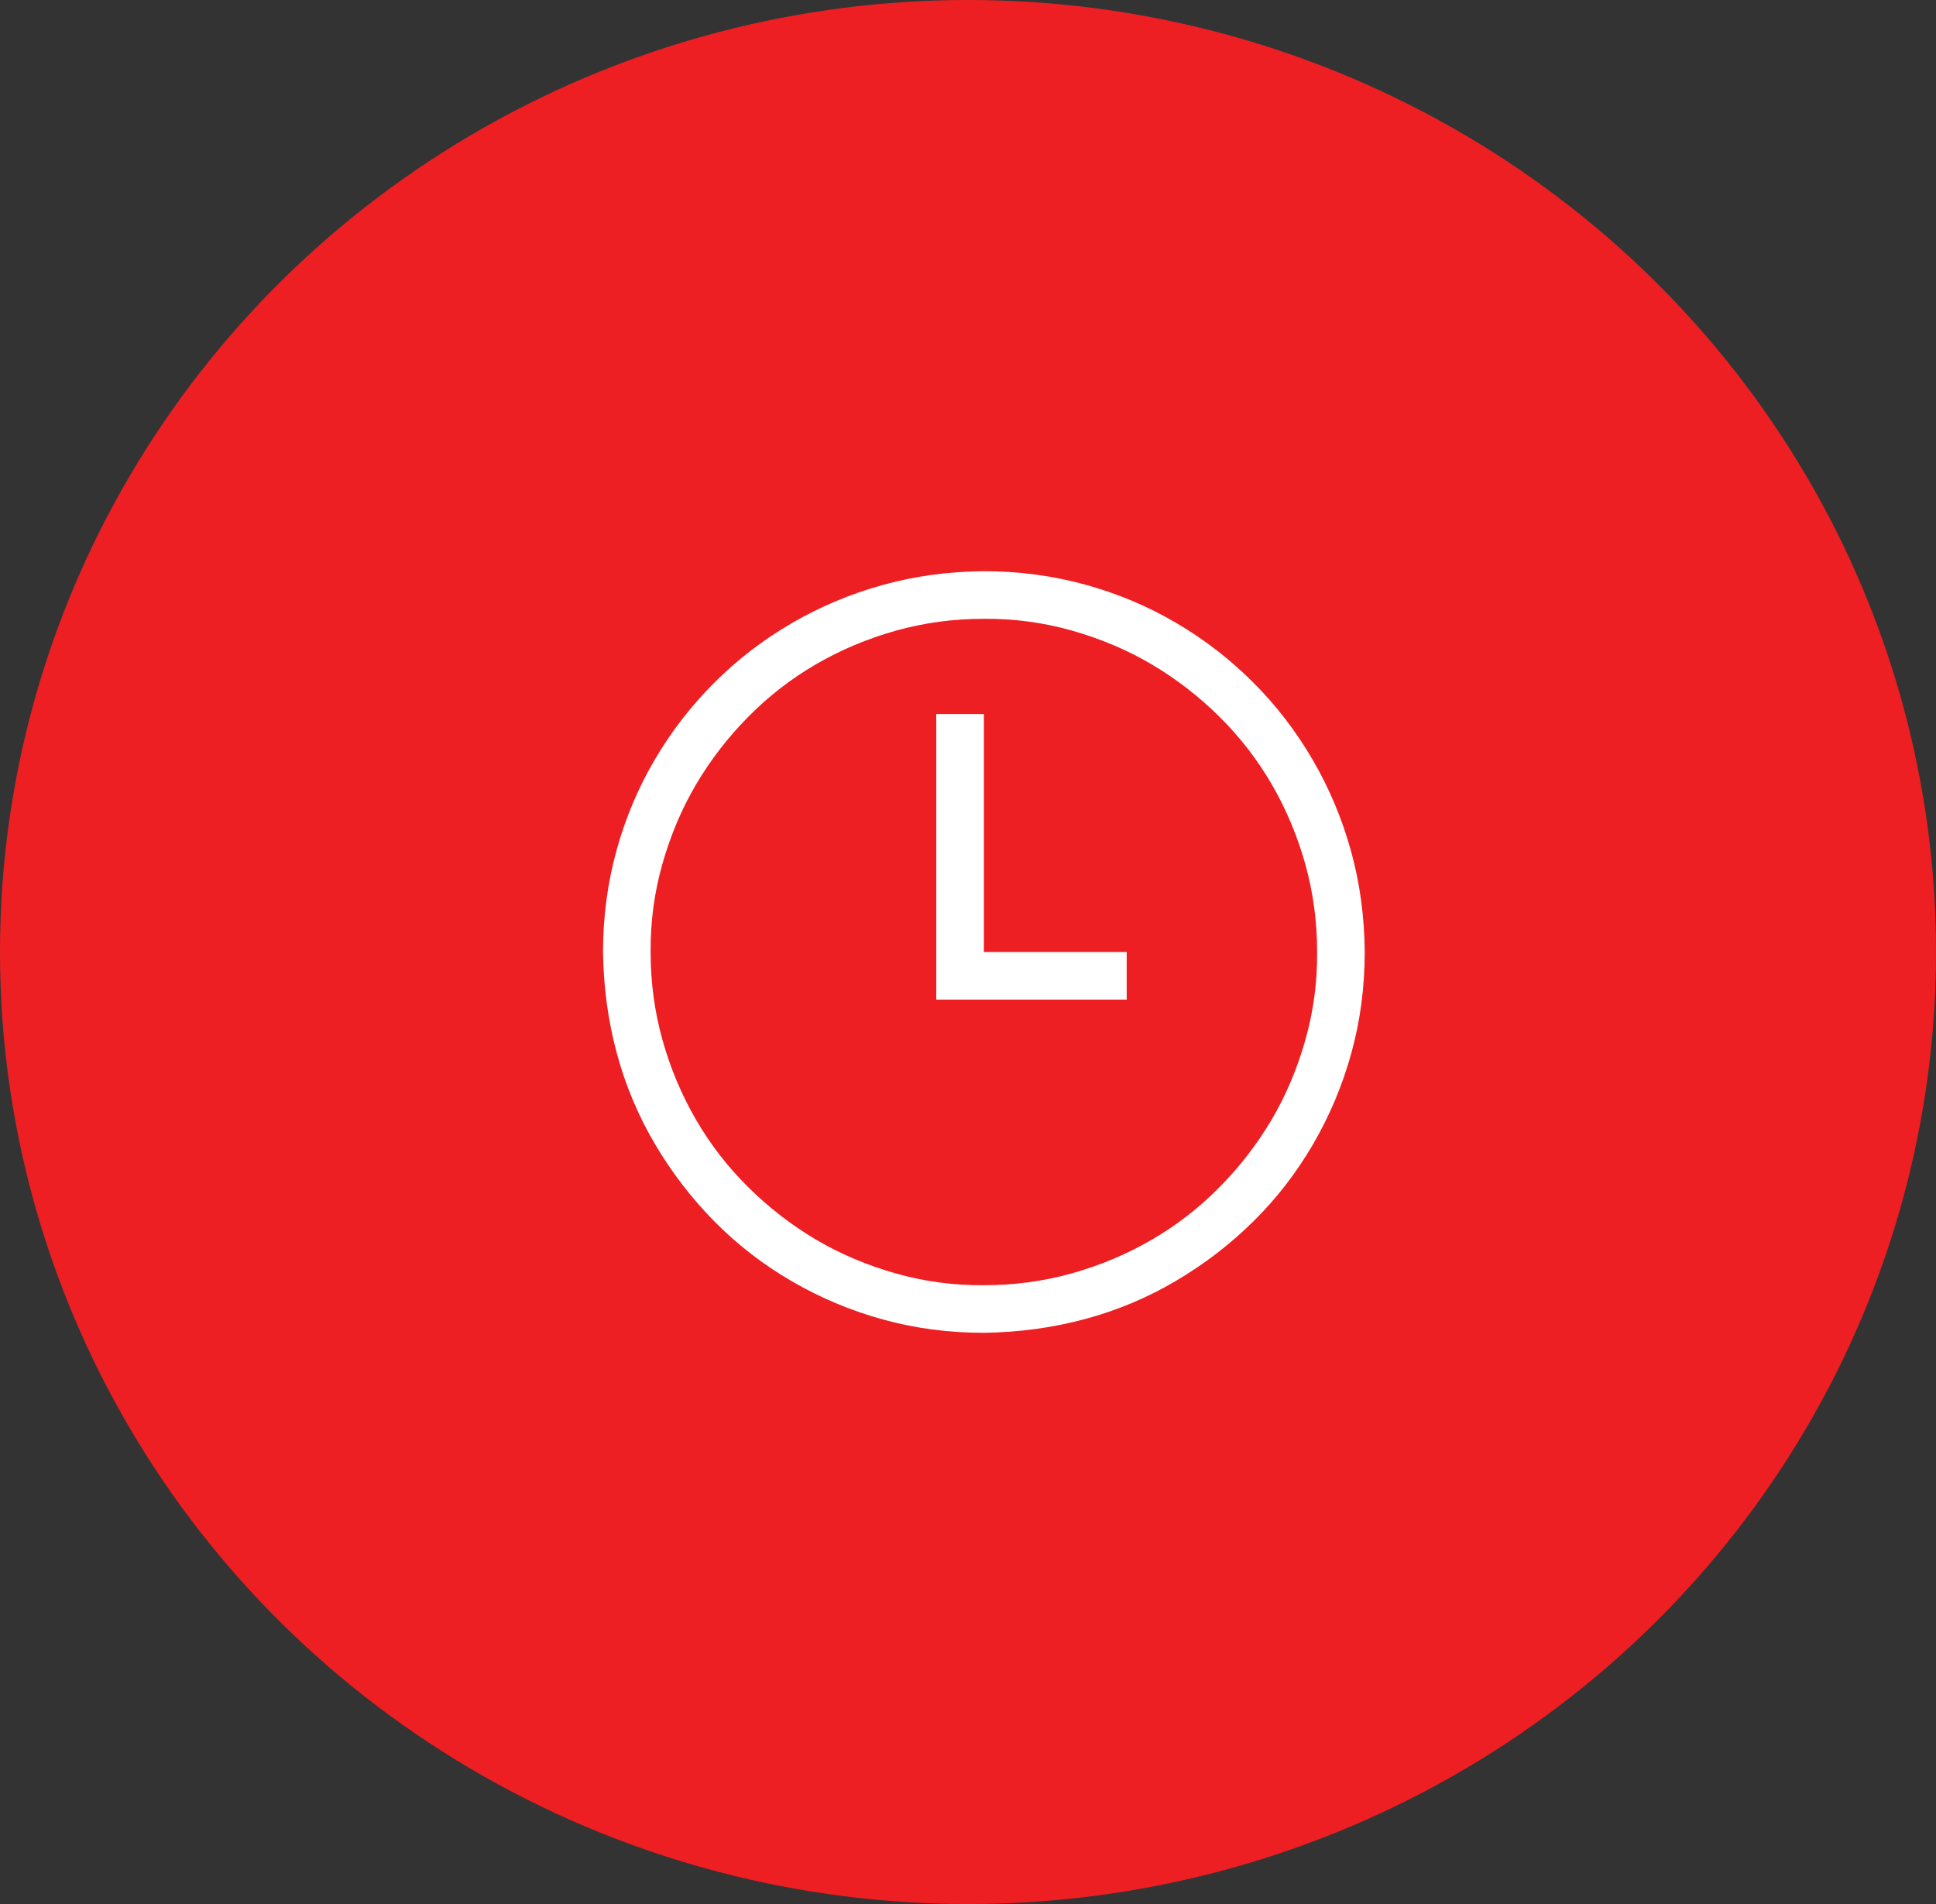
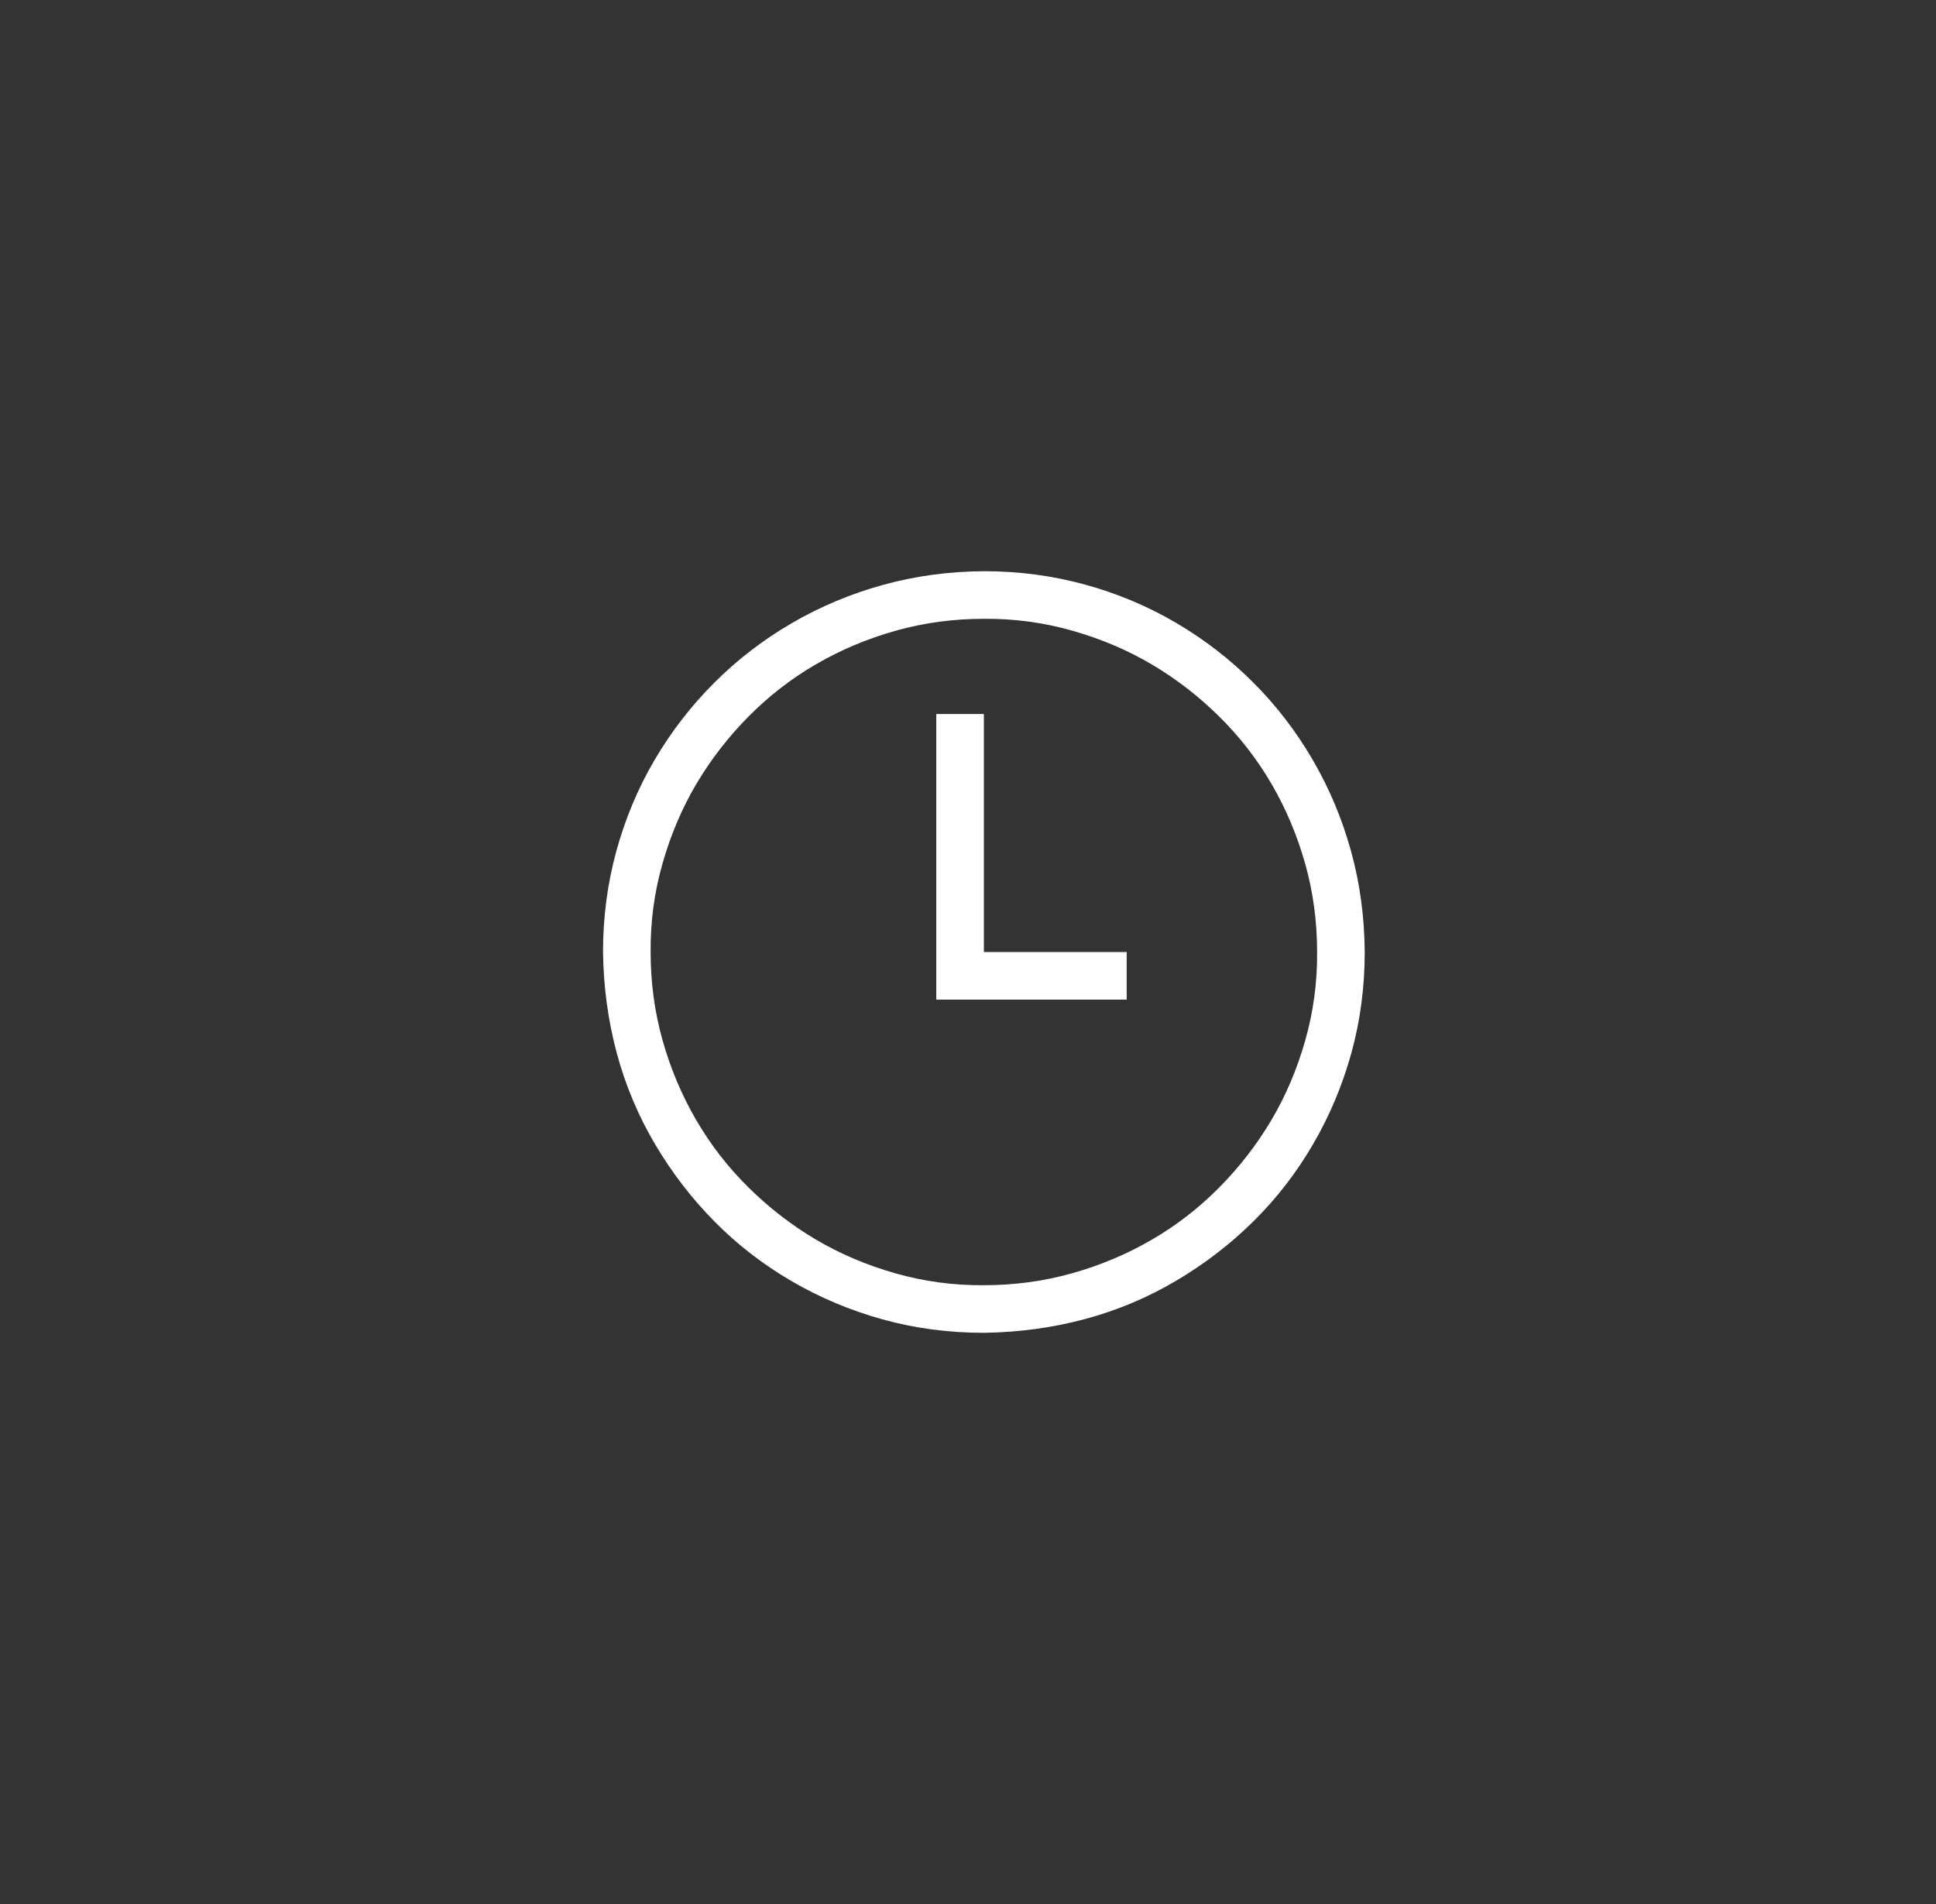
<svg xmlns="http://www.w3.org/2000/svg" width="61" height="60" viewBox="0 0 61 60" fill="none">
  <rect x="0" y="0" width="61" height="60" fill="#333333" stroke="none" />
-   <ellipse cx="30.5" cy="30" rx="30.5" ry="30" fill="#EE1F23" />
  <path d="M31 42C29.891 42 28.828 41.859 27.812 41.578C26.797 41.297 25.84 40.895 24.941 40.371C24.043 39.848 23.234 39.223 22.516 38.496C21.797 37.77 21.172 36.957 20.641 36.059C20.109 35.16 19.707 34.203 19.434 33.188C19.16 32.172 19.016 31.109 19 30C19 28.898 19.141 27.836 19.422 26.812C19.703 25.789 20.105 24.832 20.629 23.941C21.152 23.051 21.777 22.242 22.504 21.516C23.23 20.789 24.043 20.164 24.941 19.641C25.84 19.117 26.797 18.715 27.812 18.434C28.828 18.152 29.891 18.008 31 18C32.102 18 33.164 18.141 34.188 18.422C35.211 18.703 36.168 19.105 37.059 19.629C37.949 20.152 38.758 20.777 39.484 21.504C40.211 22.23 40.836 23.043 41.359 23.941C41.883 24.84 42.285 25.797 42.566 26.812C42.848 27.828 42.992 28.891 43 30C43 31.109 42.859 32.172 42.578 33.188C42.297 34.203 41.895 35.16 41.371 36.059C40.848 36.957 40.223 37.766 39.496 38.484C38.77 39.203 37.957 39.828 37.059 40.359C36.16 40.891 35.203 41.293 34.188 41.566C33.172 41.84 32.109 41.984 31 42ZM31 19.5C30.039 19.5 29.113 19.625 28.223 19.875C27.332 20.125 26.496 20.477 25.715 20.93C24.934 21.383 24.223 21.934 23.582 22.582C22.941 23.23 22.395 23.938 21.941 24.703C21.488 25.469 21.133 26.305 20.875 27.211C20.617 28.117 20.492 29.047 20.5 30C20.5 30.961 20.625 31.887 20.875 32.777C21.125 33.668 21.477 34.504 21.93 35.285C22.383 36.066 22.934 36.777 23.582 37.418C24.23 38.059 24.938 38.605 25.703 39.059C26.469 39.512 27.305 39.867 28.211 40.125C29.117 40.383 30.047 40.508 31 40.5C31.961 40.5 32.887 40.375 33.777 40.125C34.668 39.875 35.504 39.523 36.285 39.07C37.066 38.617 37.777 38.066 38.418 37.418C39.059 36.77 39.605 36.062 40.059 35.297C40.512 34.531 40.867 33.695 41.125 32.789C41.383 31.883 41.508 30.953 41.5 30C41.5 29.039 41.375 28.113 41.125 27.223C40.875 26.332 40.523 25.496 40.07 24.715C39.617 23.934 39.066 23.223 38.418 22.582C37.77 21.941 37.062 21.395 36.297 20.941C35.531 20.488 34.695 20.133 33.789 19.875C32.883 19.617 31.953 19.492 31 19.5ZM31 30V22.5H29.5V31.5H35.5V30H31Z" fill="white" />
</svg>